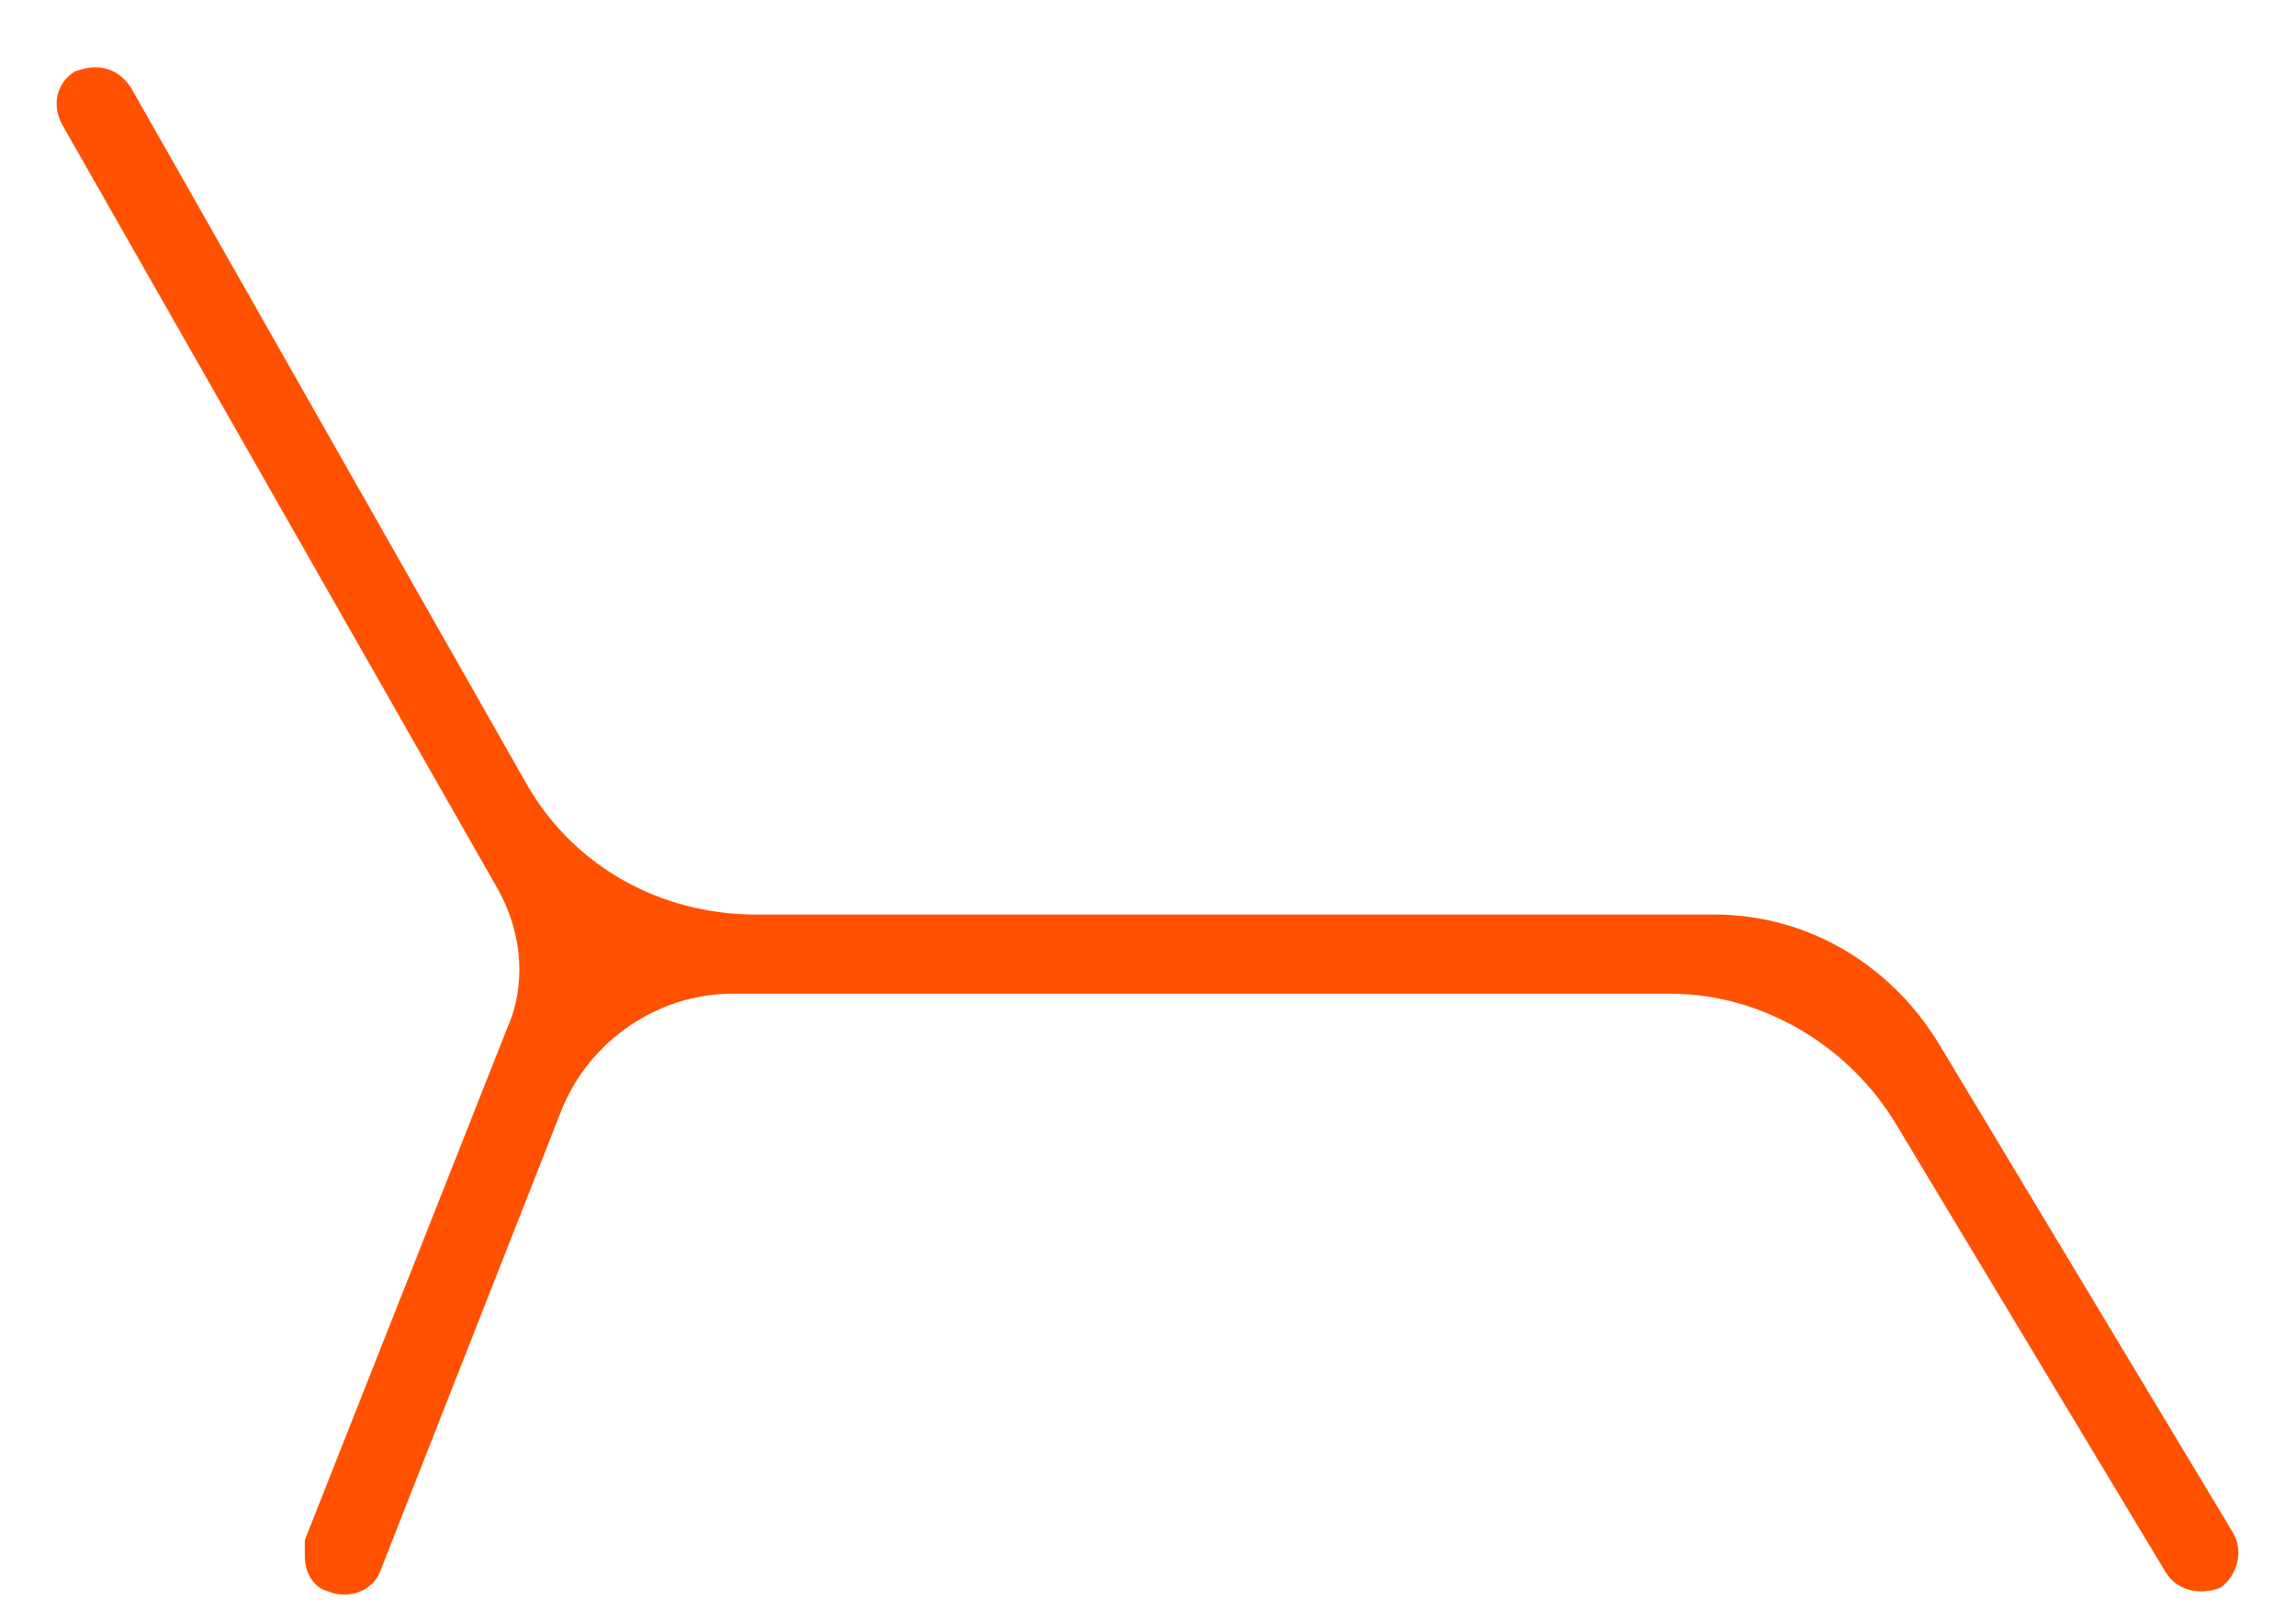
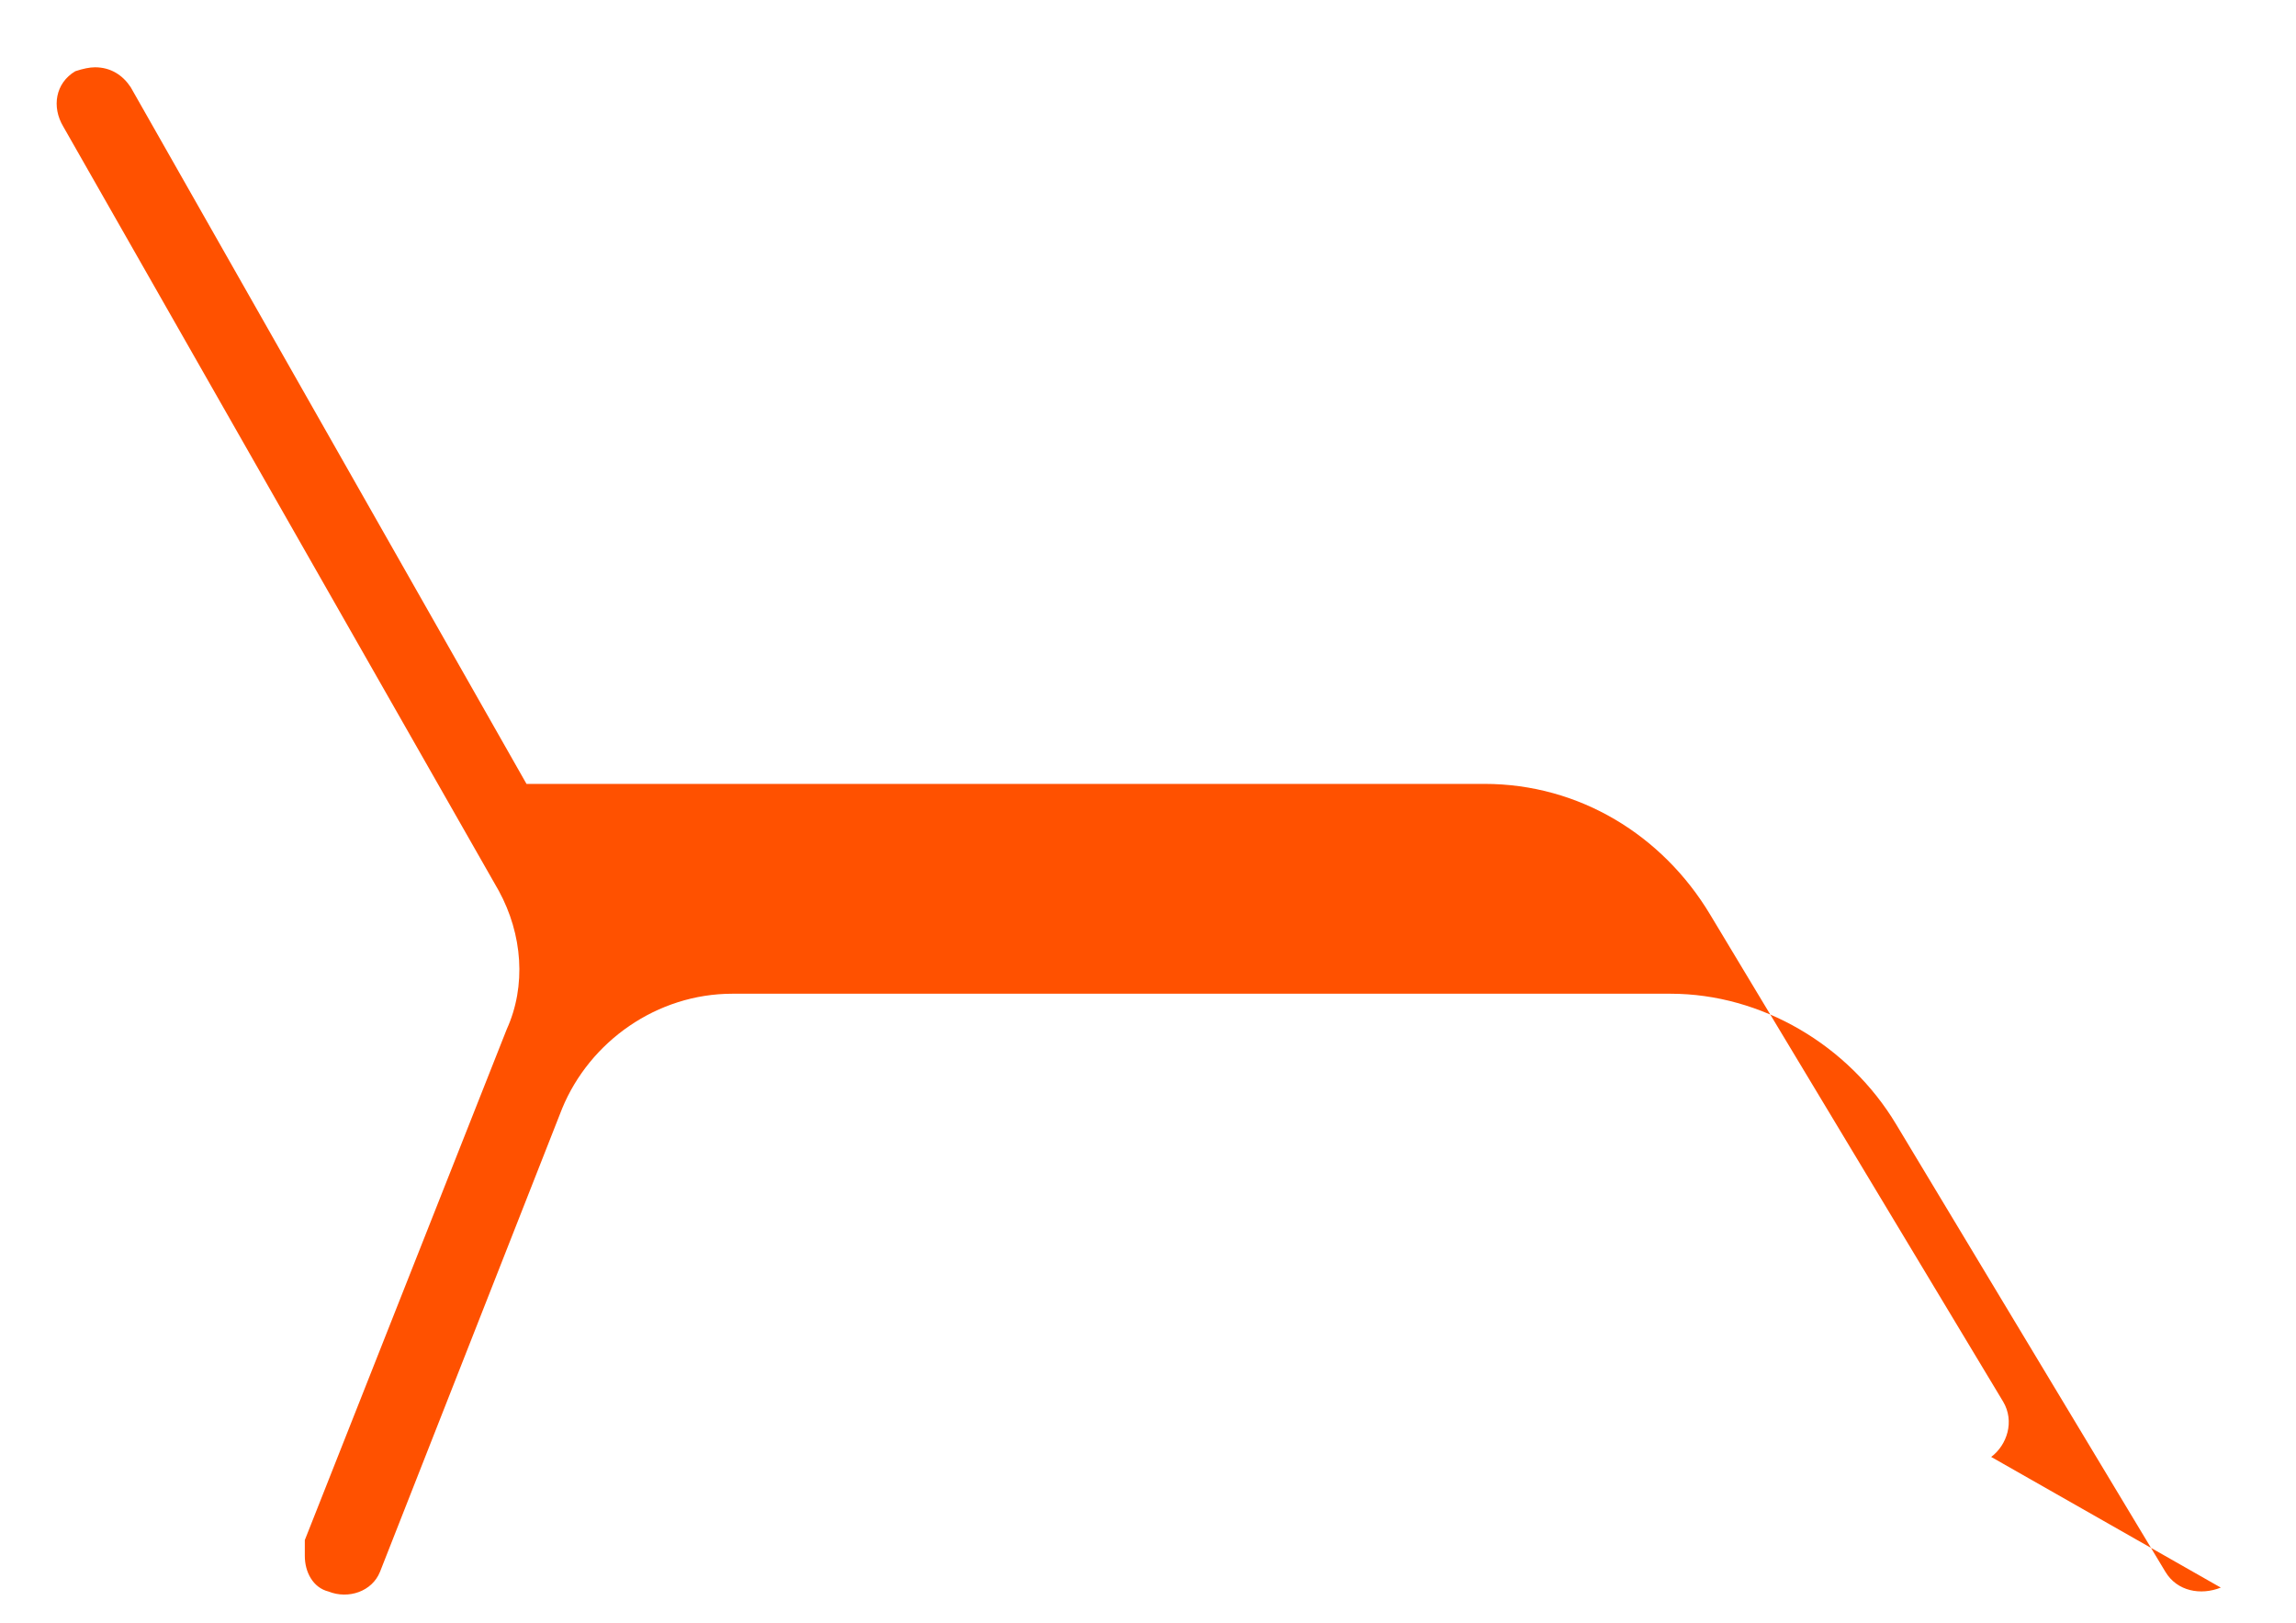
<svg xmlns="http://www.w3.org/2000/svg" version="1.2" viewBox="0 0 58 41" width="58" height="41">
  <style>.a{fill:#ff5100}</style>
-   <path class="a" d="m56.1 40.1c-0.5 0.2-1.1 0.1-1.4-0.4l-6.8-11.3c-1.2-2-3.4-3.3-5.7-3.3h-23.7c-1.9 0-3.6 1.2-4.3 2.9l-4.6 11.7c-0.2 0.5-0.8 0.7-1.3 0.5-0.4-0.1-0.6-0.5-0.6-0.9q0-0.2 0-0.4l5.1-12.9c0.5-1.1 0.4-2.4-0.2-3.5l-11-19.3c-0.3-0.5-0.2-1.1 0.3-1.4q0.3-0.1 0.5-0.1c0.4 0 0.7 0.2 0.9 0.5l10 17.6c1.2 2.1 3.4 3.3 5.8 3.3h24.2c2.4 0 4.5 1.3 5.7 3.3l7.4 12.3c0.3 0.5 0.1 1.1-0.3 1.4z" />
+   <path class="a" d="m56.1 40.1c-0.5 0.2-1.1 0.1-1.4-0.4l-6.8-11.3c-1.2-2-3.4-3.3-5.7-3.3h-23.7c-1.9 0-3.6 1.2-4.3 2.9l-4.6 11.7c-0.2 0.5-0.8 0.7-1.3 0.5-0.4-0.1-0.6-0.5-0.6-0.9q0-0.2 0-0.4l5.1-12.9c0.5-1.1 0.4-2.4-0.2-3.5l-11-19.3c-0.3-0.5-0.2-1.1 0.3-1.4q0.3-0.1 0.5-0.1c0.4 0 0.7 0.2 0.9 0.5l10 17.6h24.2c2.4 0 4.5 1.3 5.7 3.3l7.4 12.3c0.3 0.5 0.1 1.1-0.3 1.4z" />
</svg>